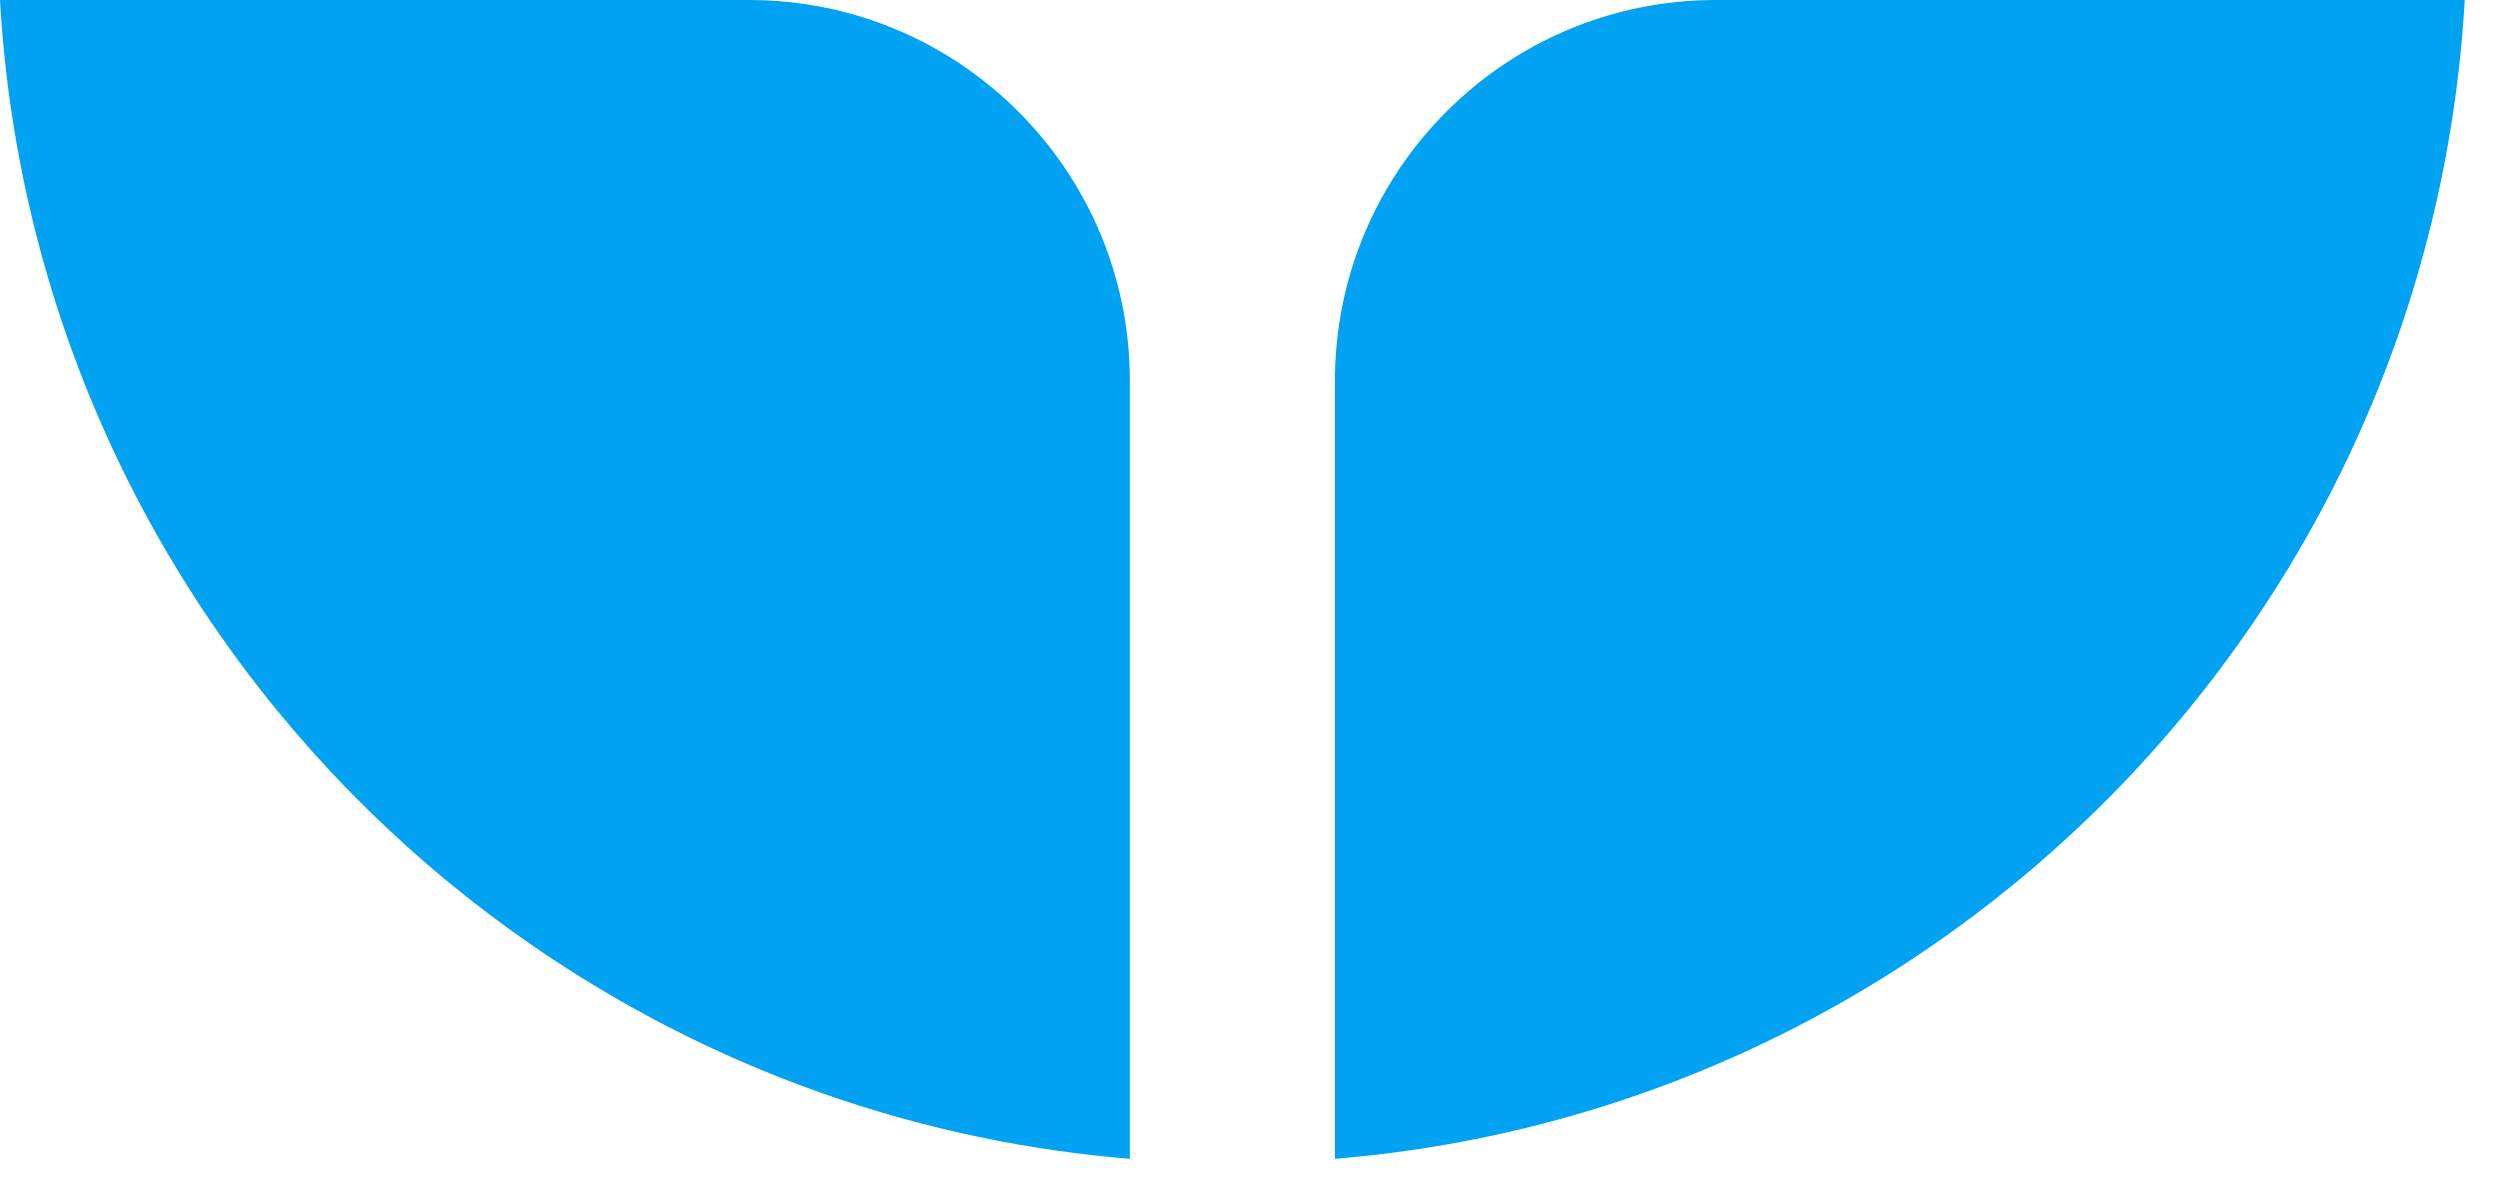
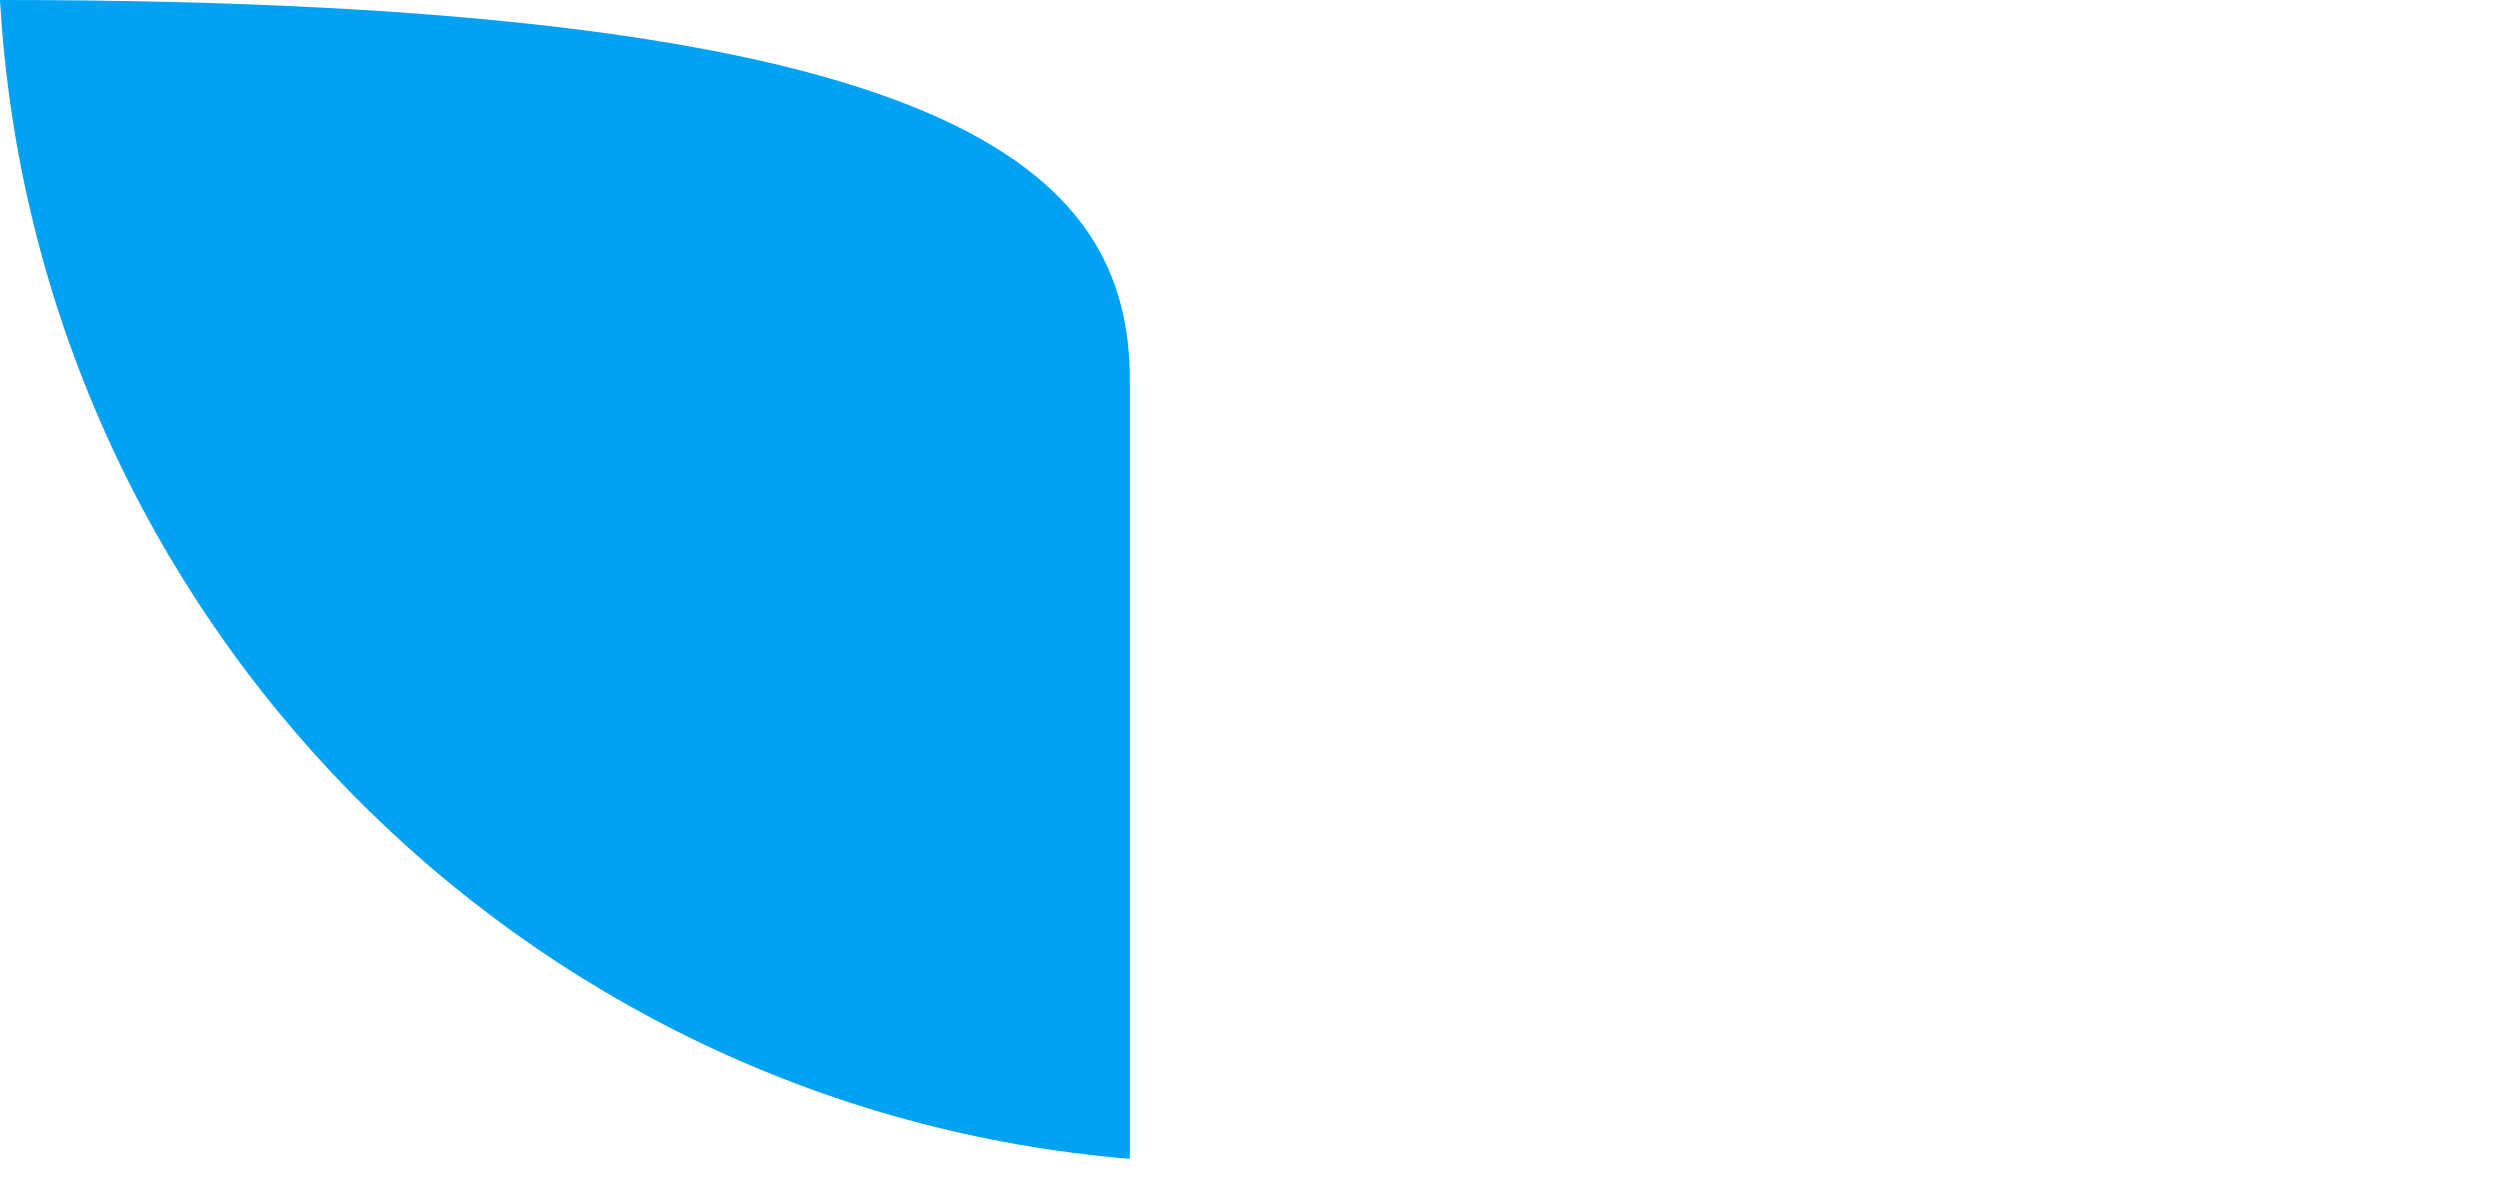
<svg xmlns="http://www.w3.org/2000/svg" width="38" height="18" viewBox="0 0 38 18" fill="none">
-   <path d="M17.174 17.614C7.897 16.851 0.533 9.34 0 0H11.384C14.582 0 17.174 2.592 17.174 5.79V17.614Z" fill="#02A2F2" />
-   <path d="M37.464 0C36.931 9.34 29.567 16.851 20.291 17.614V5.79C20.291 2.592 22.883 0 26.081 0H37.464Z" fill="#02A2F2" />
+   <path d="M17.174 17.614C7.897 16.851 0.533 9.34 0 0C14.582 0 17.174 2.592 17.174 5.79V17.614Z" fill="#02A2F2" />
</svg>